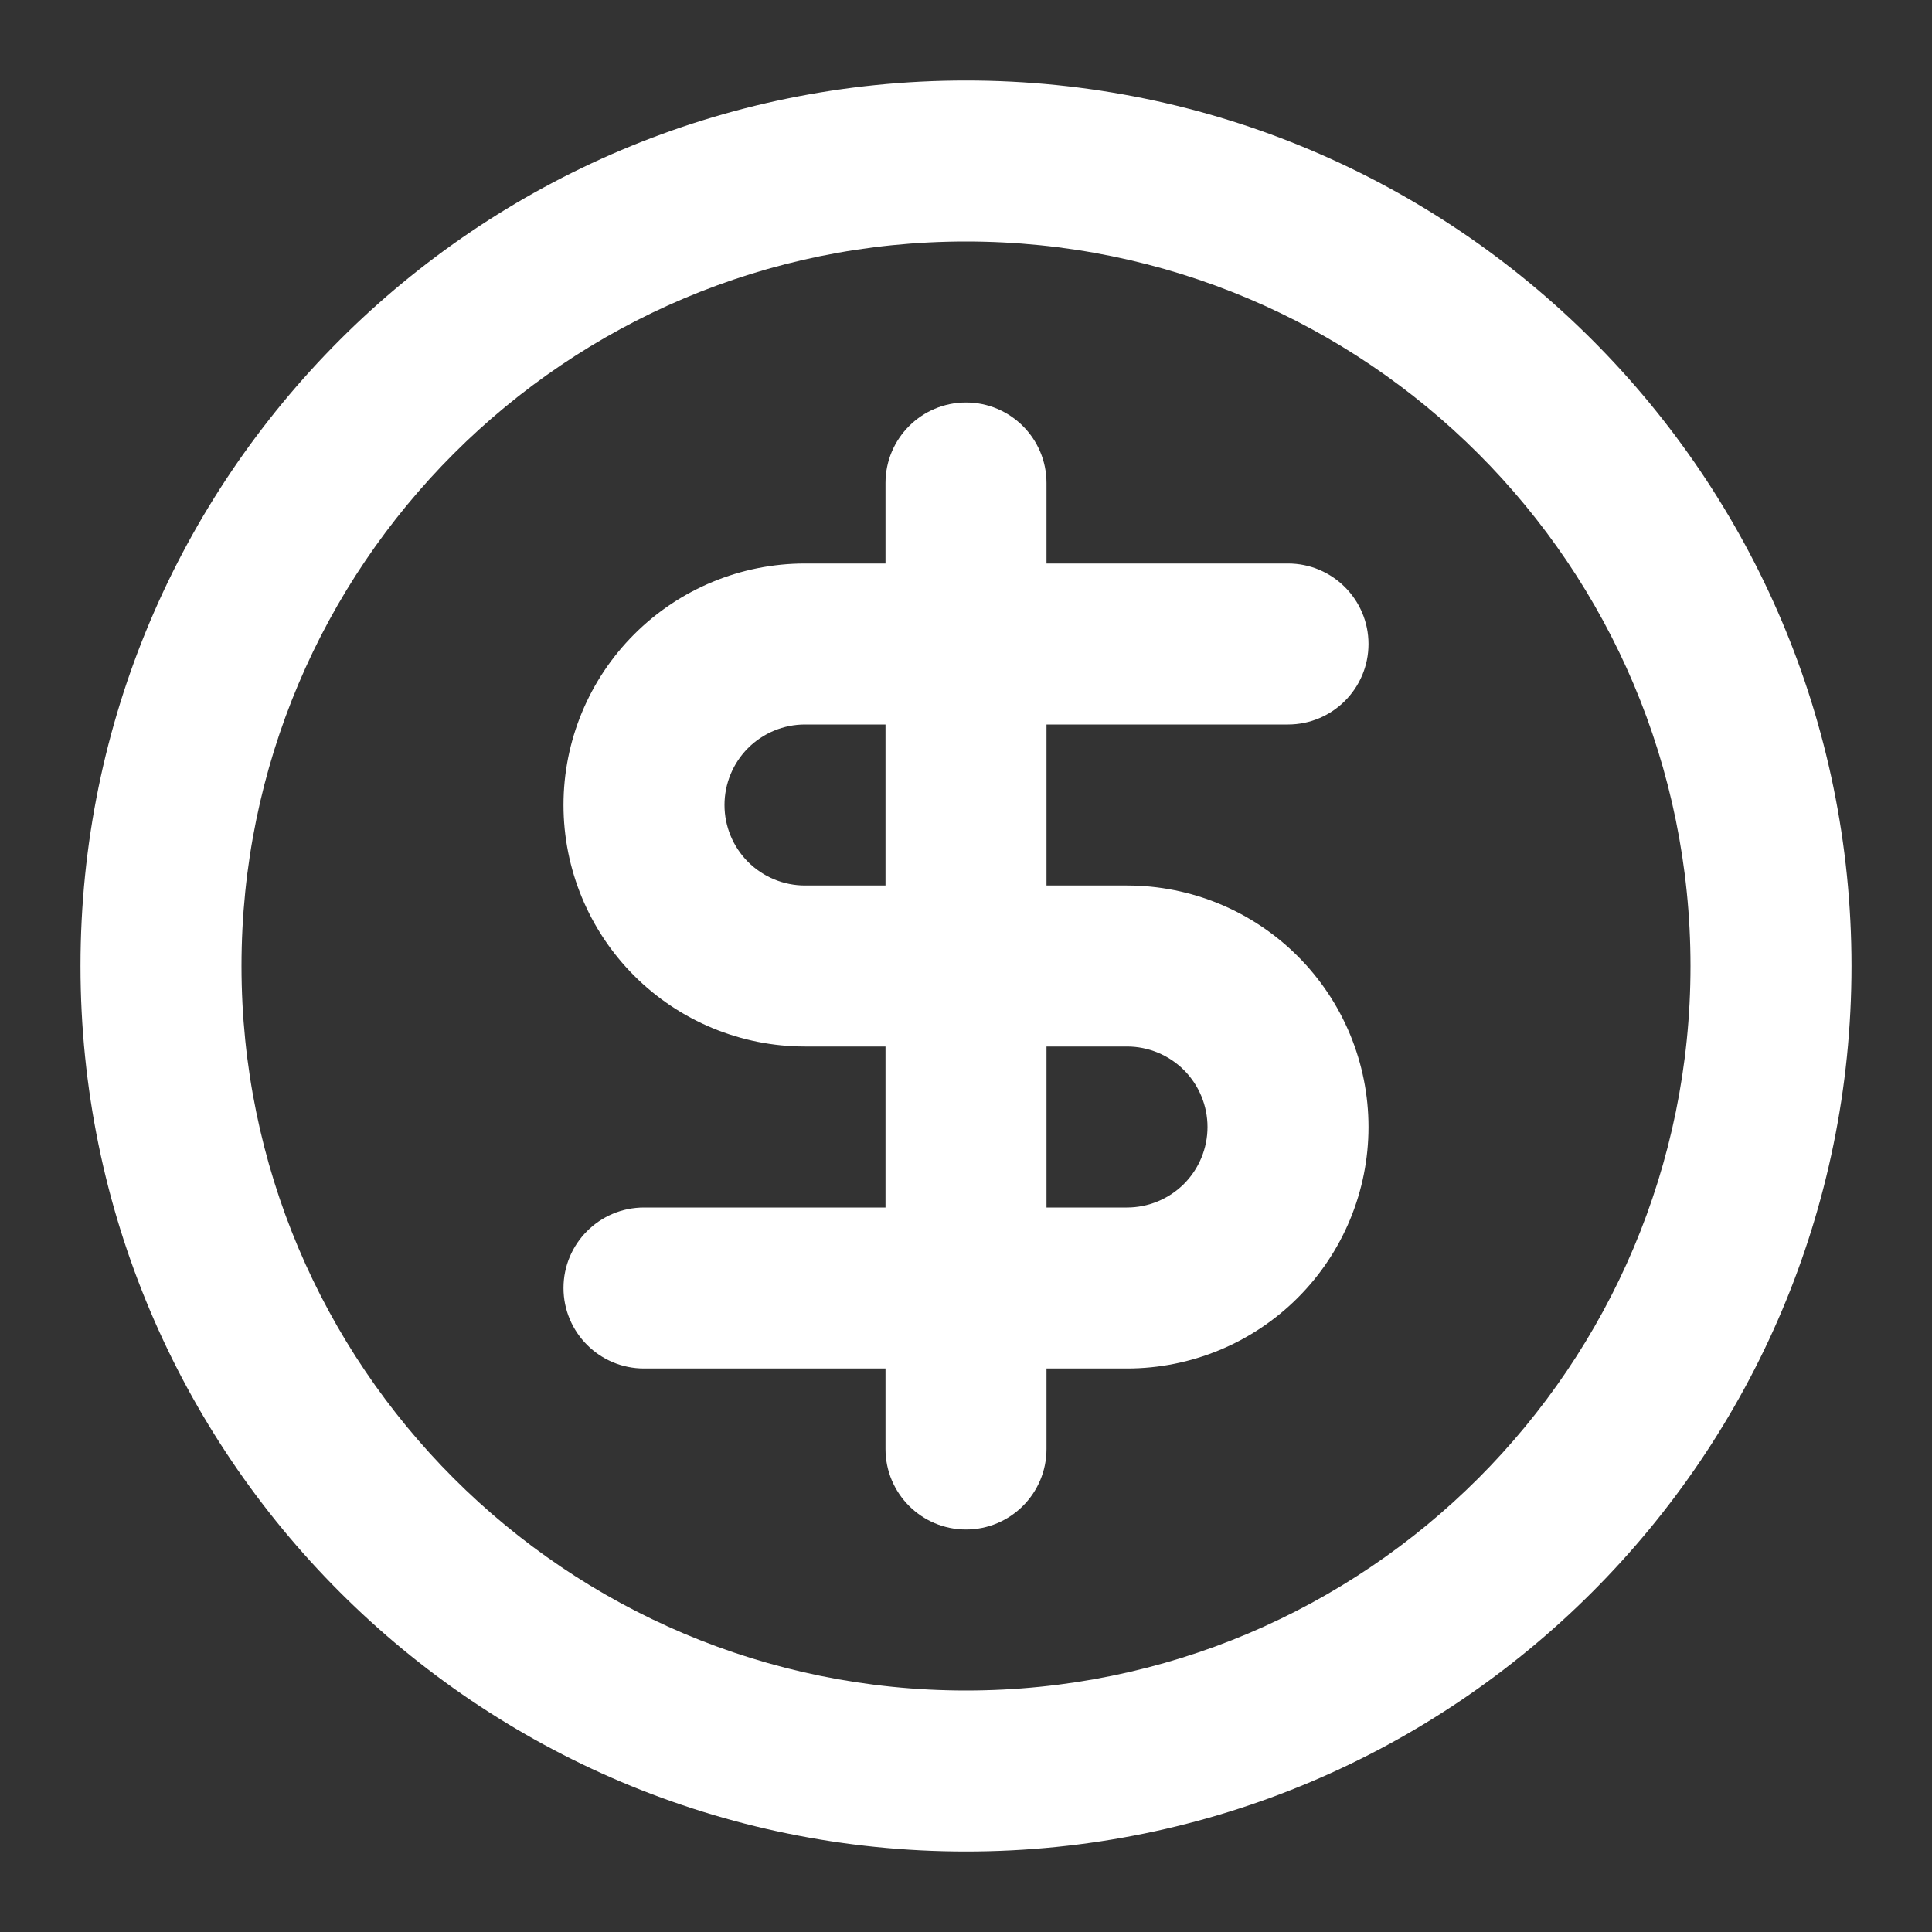
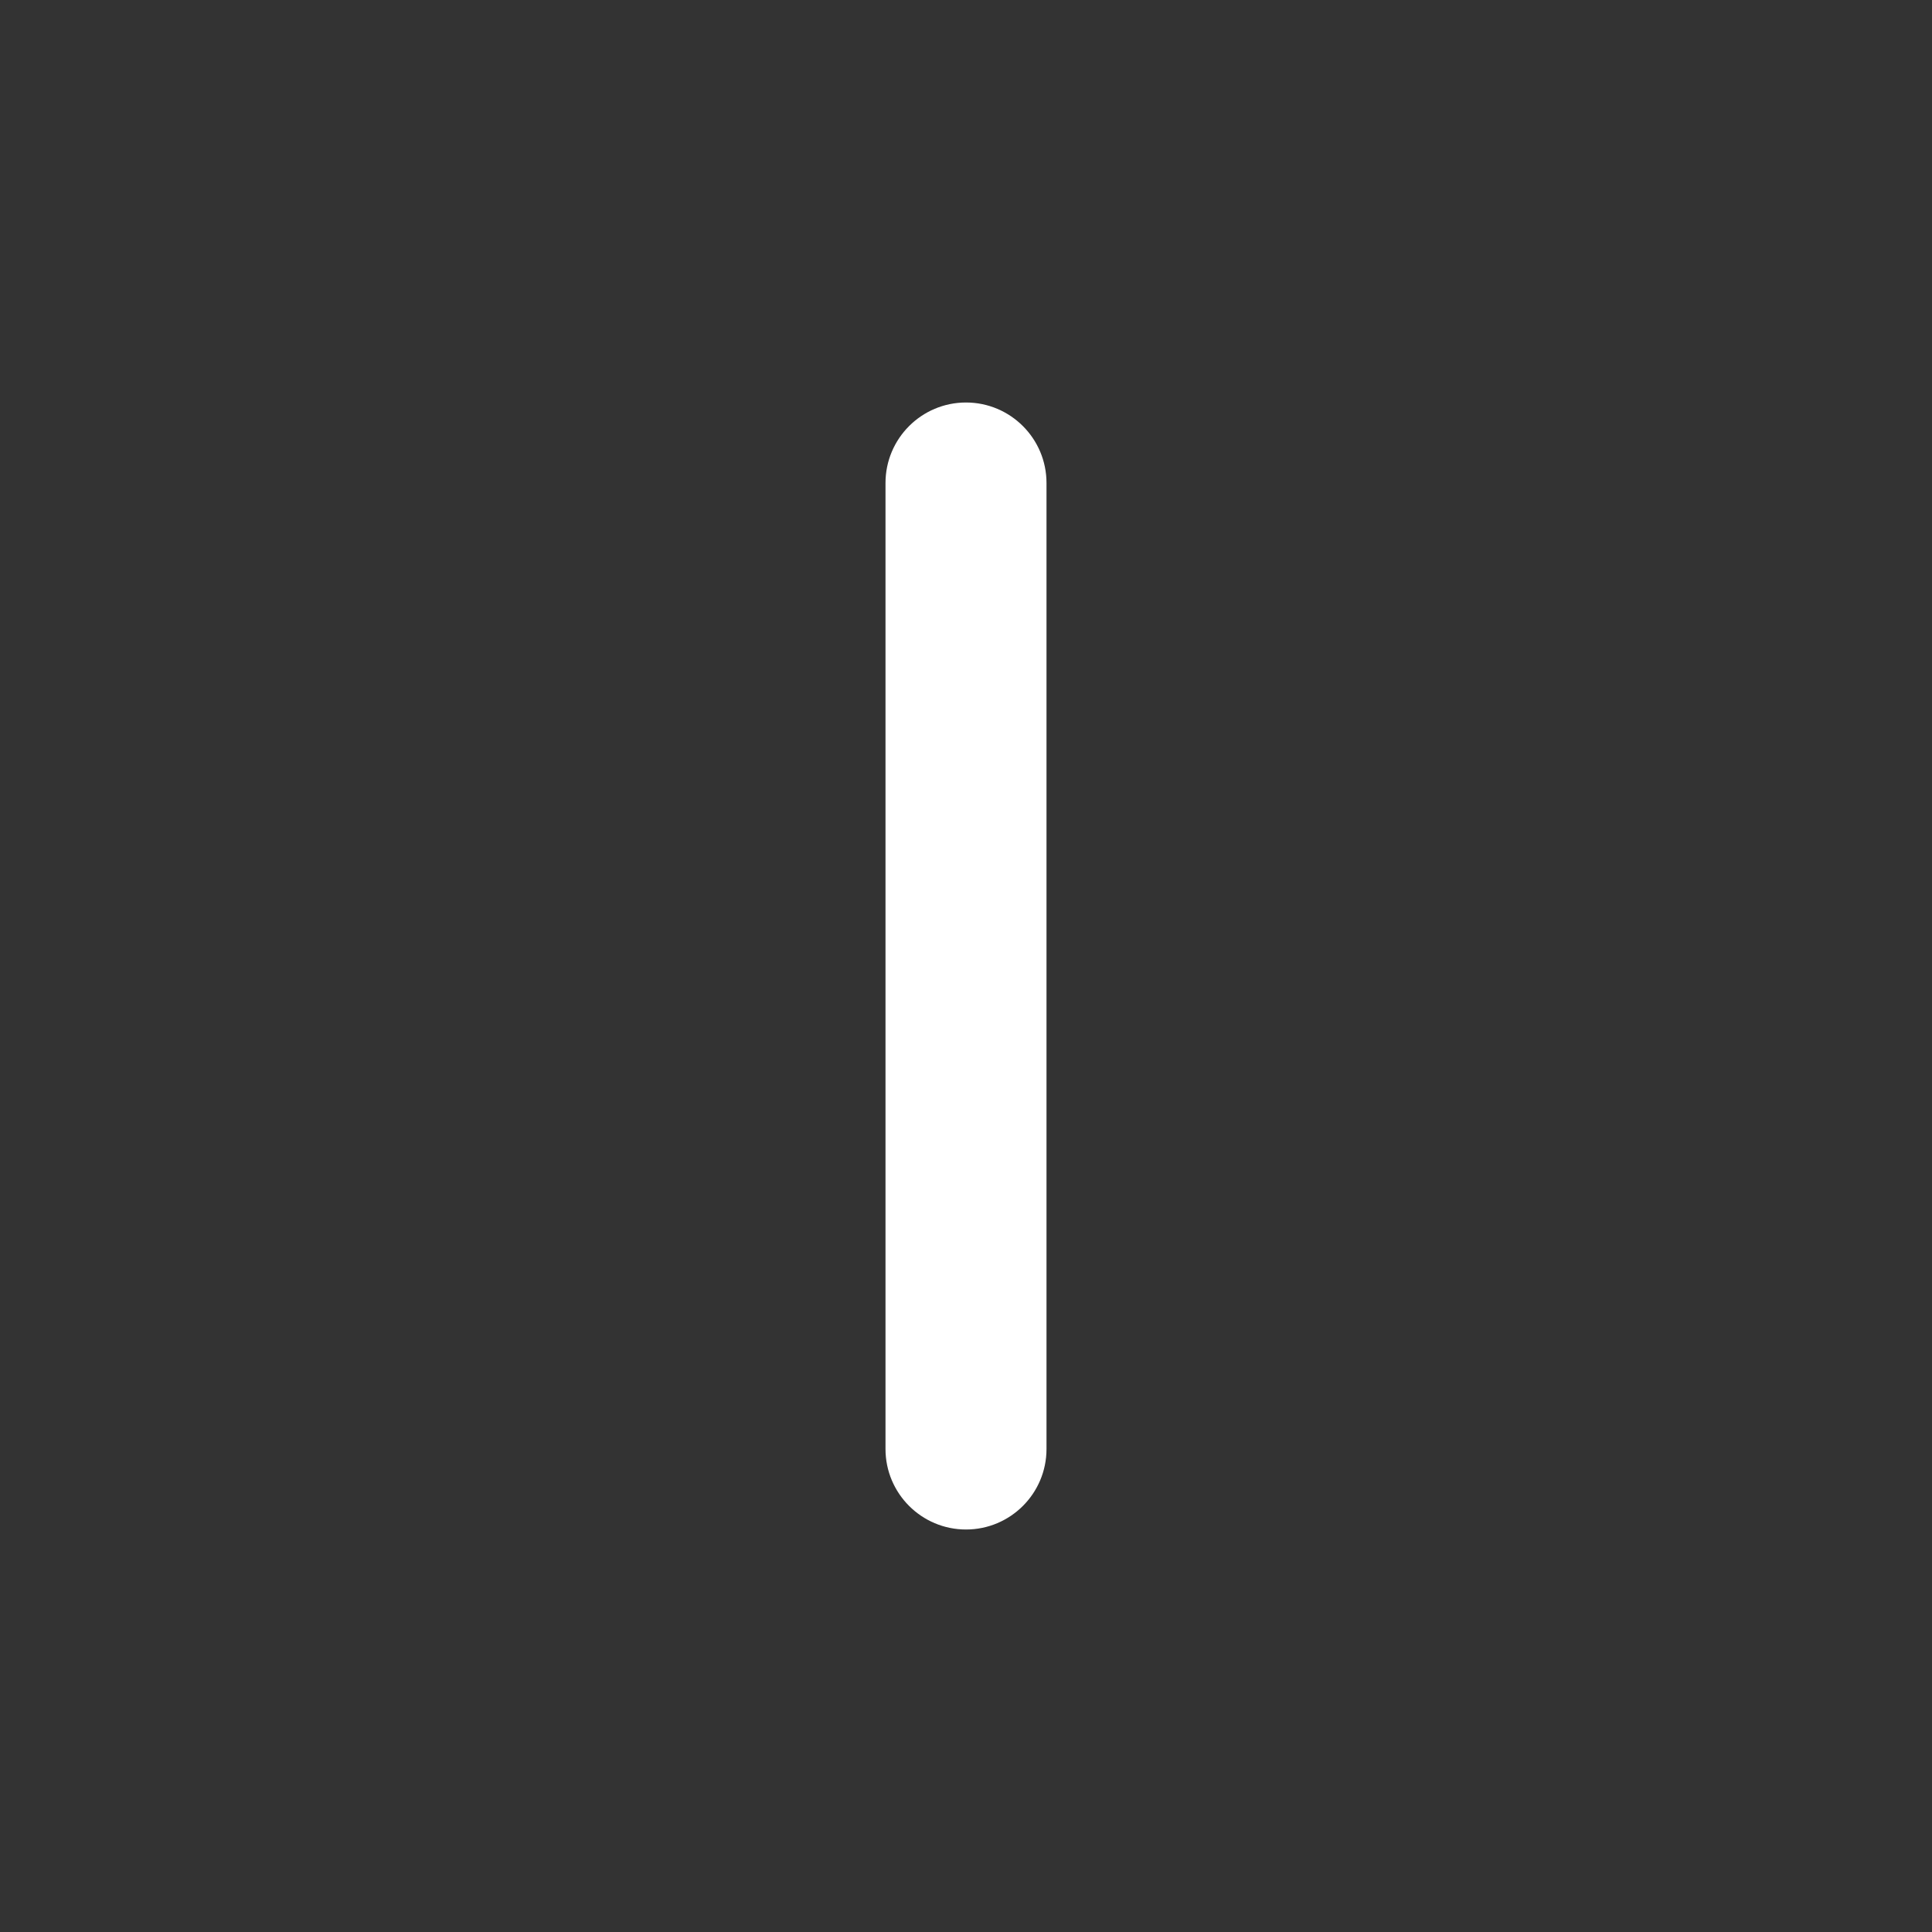
<svg xmlns="http://www.w3.org/2000/svg" width="36" height="36" viewBox="0 0 36 36" fill="none">
  <rect x="0" y="0" width="36" height="36" fill="#333333" stroke="none" />
-   <path fill-rule="evenodd" clip-rule="evenodd" d="M18 4.5C10.544 4.5 4.5 10.544 4.5 18C4.5 25.456 10.544 31.5 18 31.5C25.456 31.5 31.5 25.456 31.5 18C31.5 10.544 25.456 4.5 18 4.5ZM1.5 18C1.5 8.887 8.887 1.5 18 1.5C27.113 1.5 34.5 8.887 34.5 18C34.5 27.113 27.113 34.5 18 34.5C8.887 34.5 1.5 27.113 1.5 18Z" fill="white" />
-   <path fill-rule="evenodd" clip-rule="evenodd" d="M11.818 11.818C12.662 10.974 13.806 10.5 15 10.5H24C24.828 10.5 25.5 11.172 25.5 12C25.5 12.828 24.828 13.5 24 13.5H15C14.602 13.5 14.221 13.658 13.939 13.939C13.658 14.221 13.5 14.602 13.5 15C13.5 15.398 13.658 15.779 13.939 16.061C14.221 16.342 14.602 16.5 15 16.5H21C22.194 16.5 23.338 16.974 24.182 17.818C25.026 18.662 25.5 19.806 25.5 21C25.5 22.194 25.026 23.338 24.182 24.182C23.338 25.026 22.194 25.5 21 25.5H12C11.172 25.5 10.5 24.828 10.5 24C10.5 23.172 11.172 22.5 12 22.5H21C21.398 22.5 21.779 22.342 22.061 22.061C22.342 21.779 22.5 21.398 22.5 21C22.5 20.602 22.342 20.221 22.061 19.939C21.779 19.658 21.398 19.5 21 19.5H15C13.806 19.5 12.662 19.026 11.818 18.182C10.974 17.338 10.5 16.194 10.5 15C10.5 13.806 10.974 12.662 11.818 11.818Z" fill="white" />
  <path fill-rule="evenodd" clip-rule="evenodd" d="M18 7.5C18.828 7.5 19.5 8.172 19.5 9V27C19.5 27.828 18.828 28.5 18 28.5C17.172 28.5 16.5 27.828 16.5 27V9C16.5 8.172 17.172 7.5 18 7.5Z" fill="white" />
</svg>